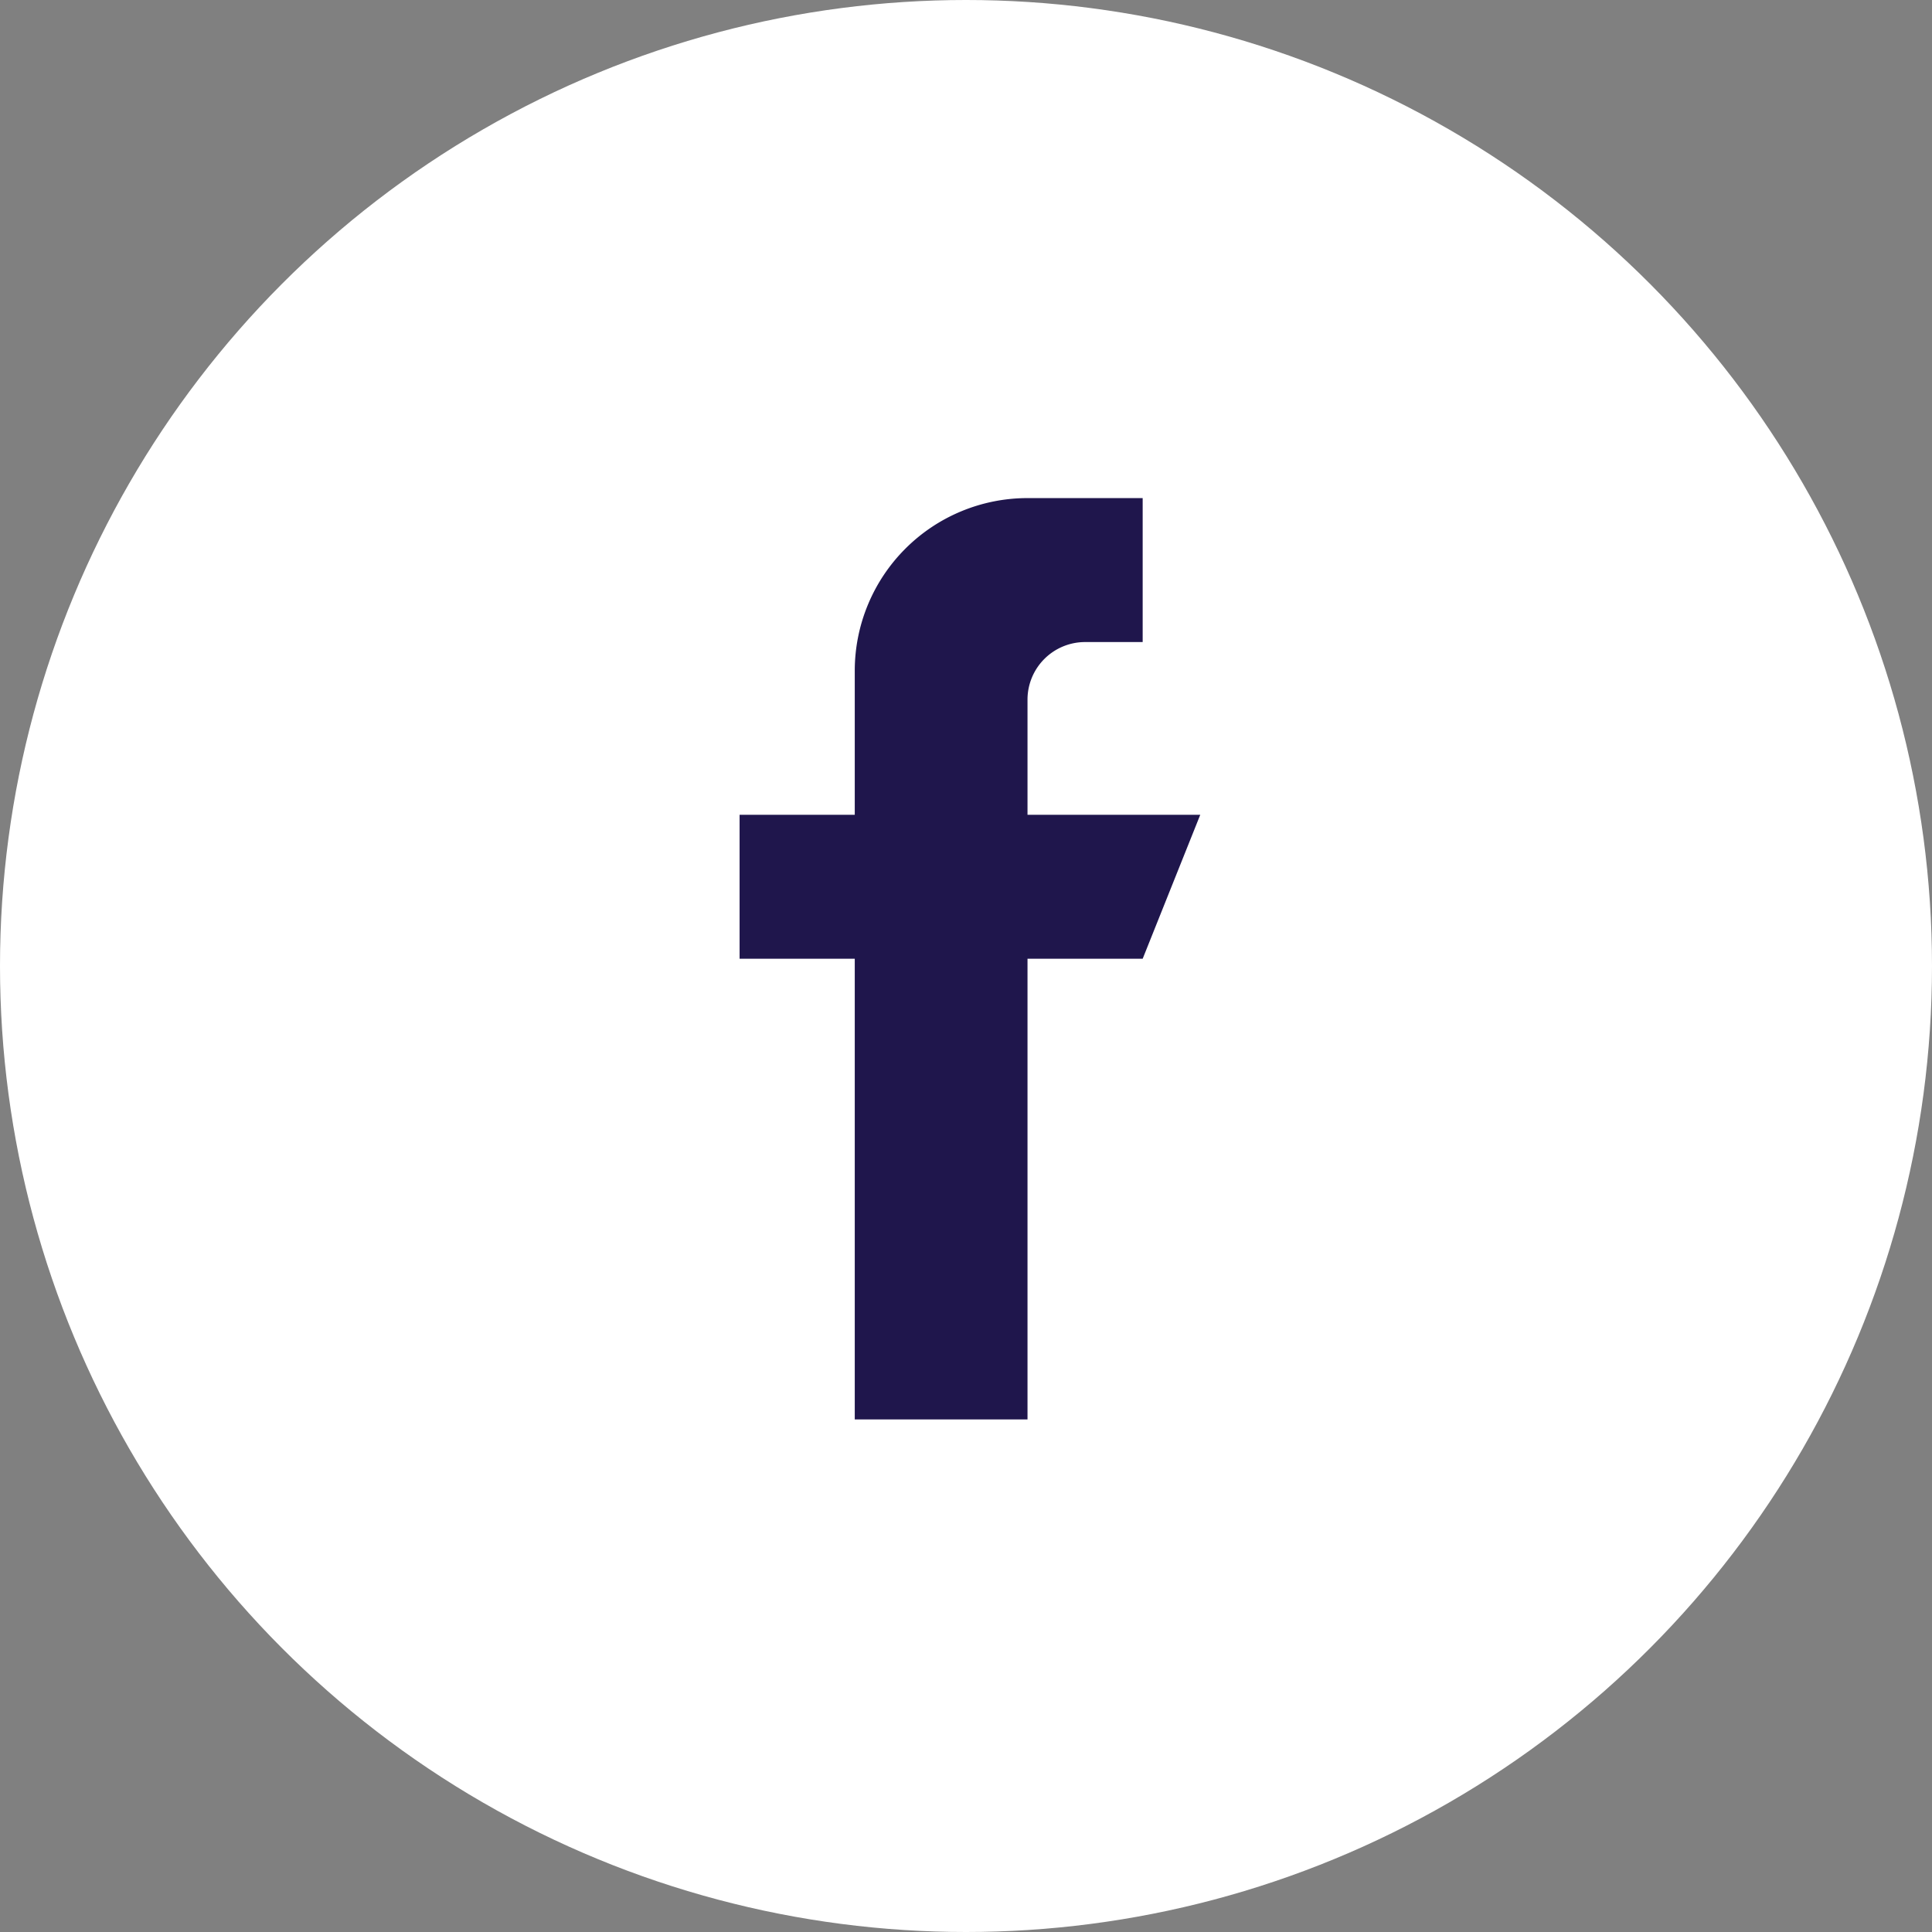
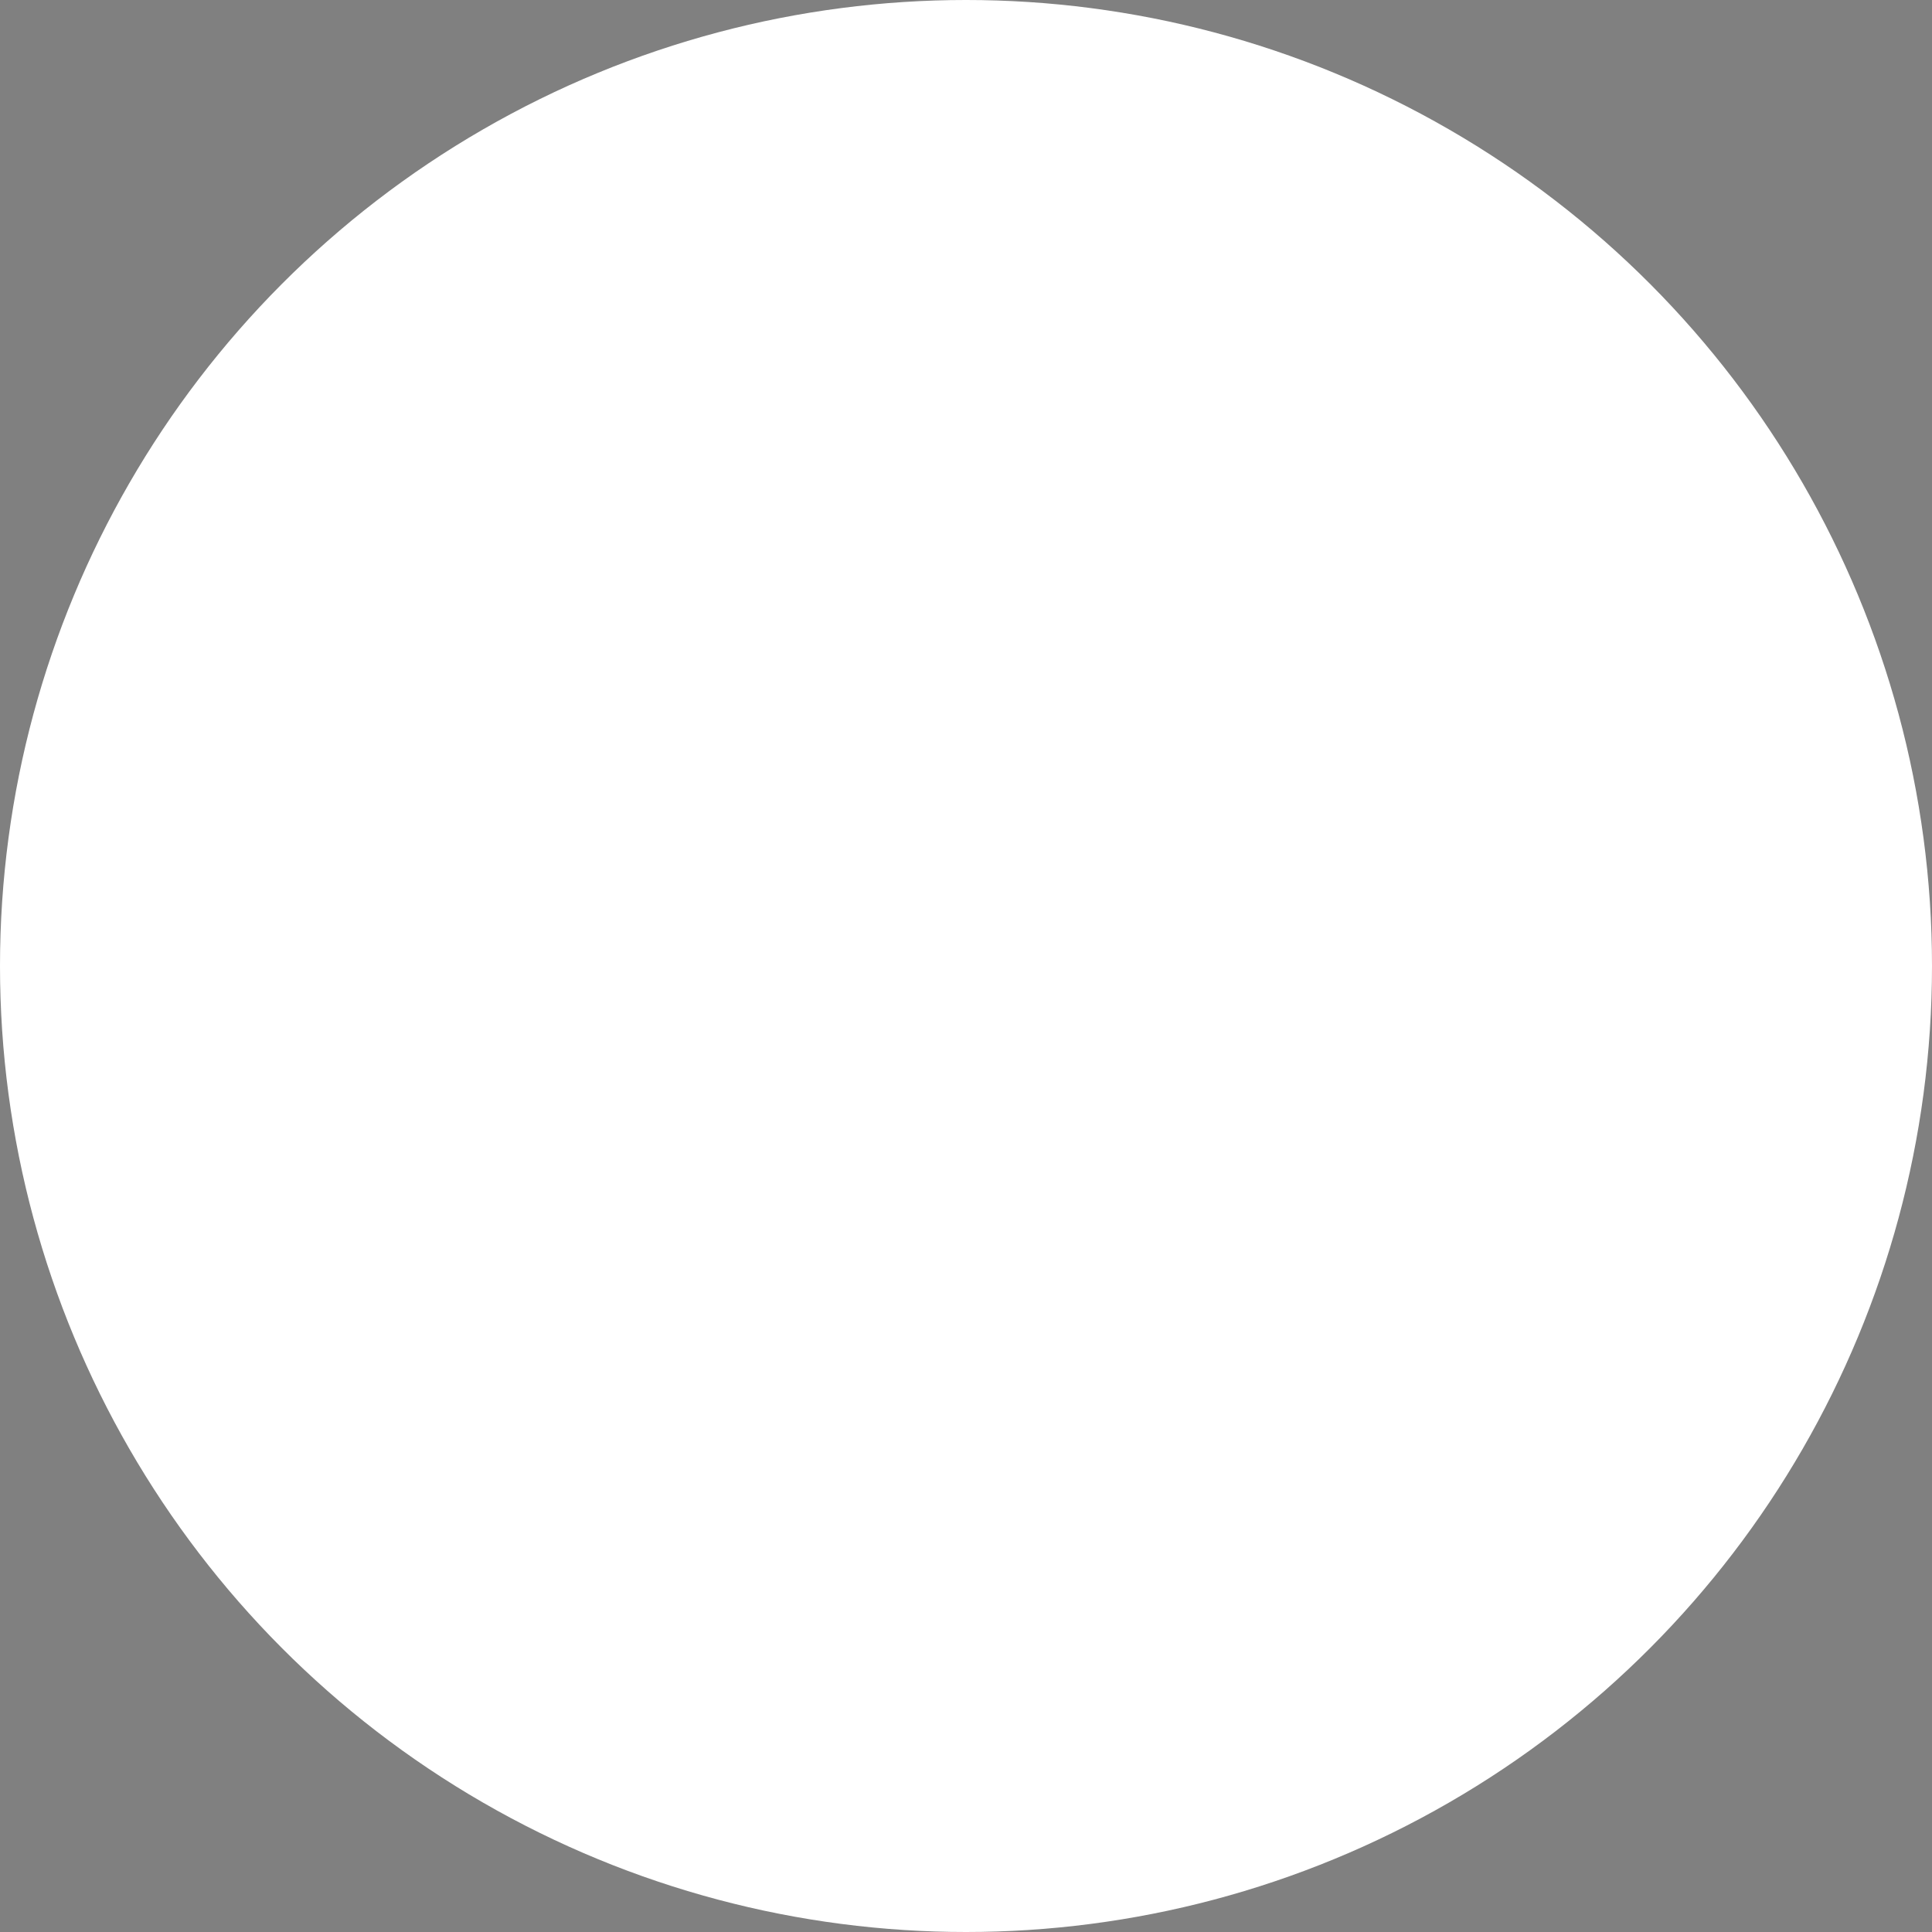
<svg xmlns="http://www.w3.org/2000/svg" width="128" height="128" viewBox="0 0 128 128">
  <rect x="0" y="0" width="128" height="128" fill="#808080" stroke="none" />
  <g id="FB" transform="translate(-8423 -8605)">
    <circle id="Ellipse_1527" data-name="Ellipse 1527" cx="64" cy="64" r="64" transform="translate(8423 8605)" fill="#fff" />
    <g id="fb-2" data-name="fb" transform="translate(8472 8638)">
      <g id="Group_19944" data-name="Group 19944" transform="translate(0)">
        <g id="Group_19943" data-name="Group 19943">
-           <path id="Path_28900" data-name="Path 28900" d="M147.075,20.983v-7.63a3.816,3.816,0,0,1,3.815-3.815h3.815V0h-7.63A11.445,11.445,0,0,0,135.63,11.445v9.538H128V30.52h7.63v30.52h11.445V30.52h7.63l3.815-9.538Z" transform="translate(-128)" fill="#1f164c" />
-         </g>
+           </g>
      </g>
    </g>
  </g>
</svg>